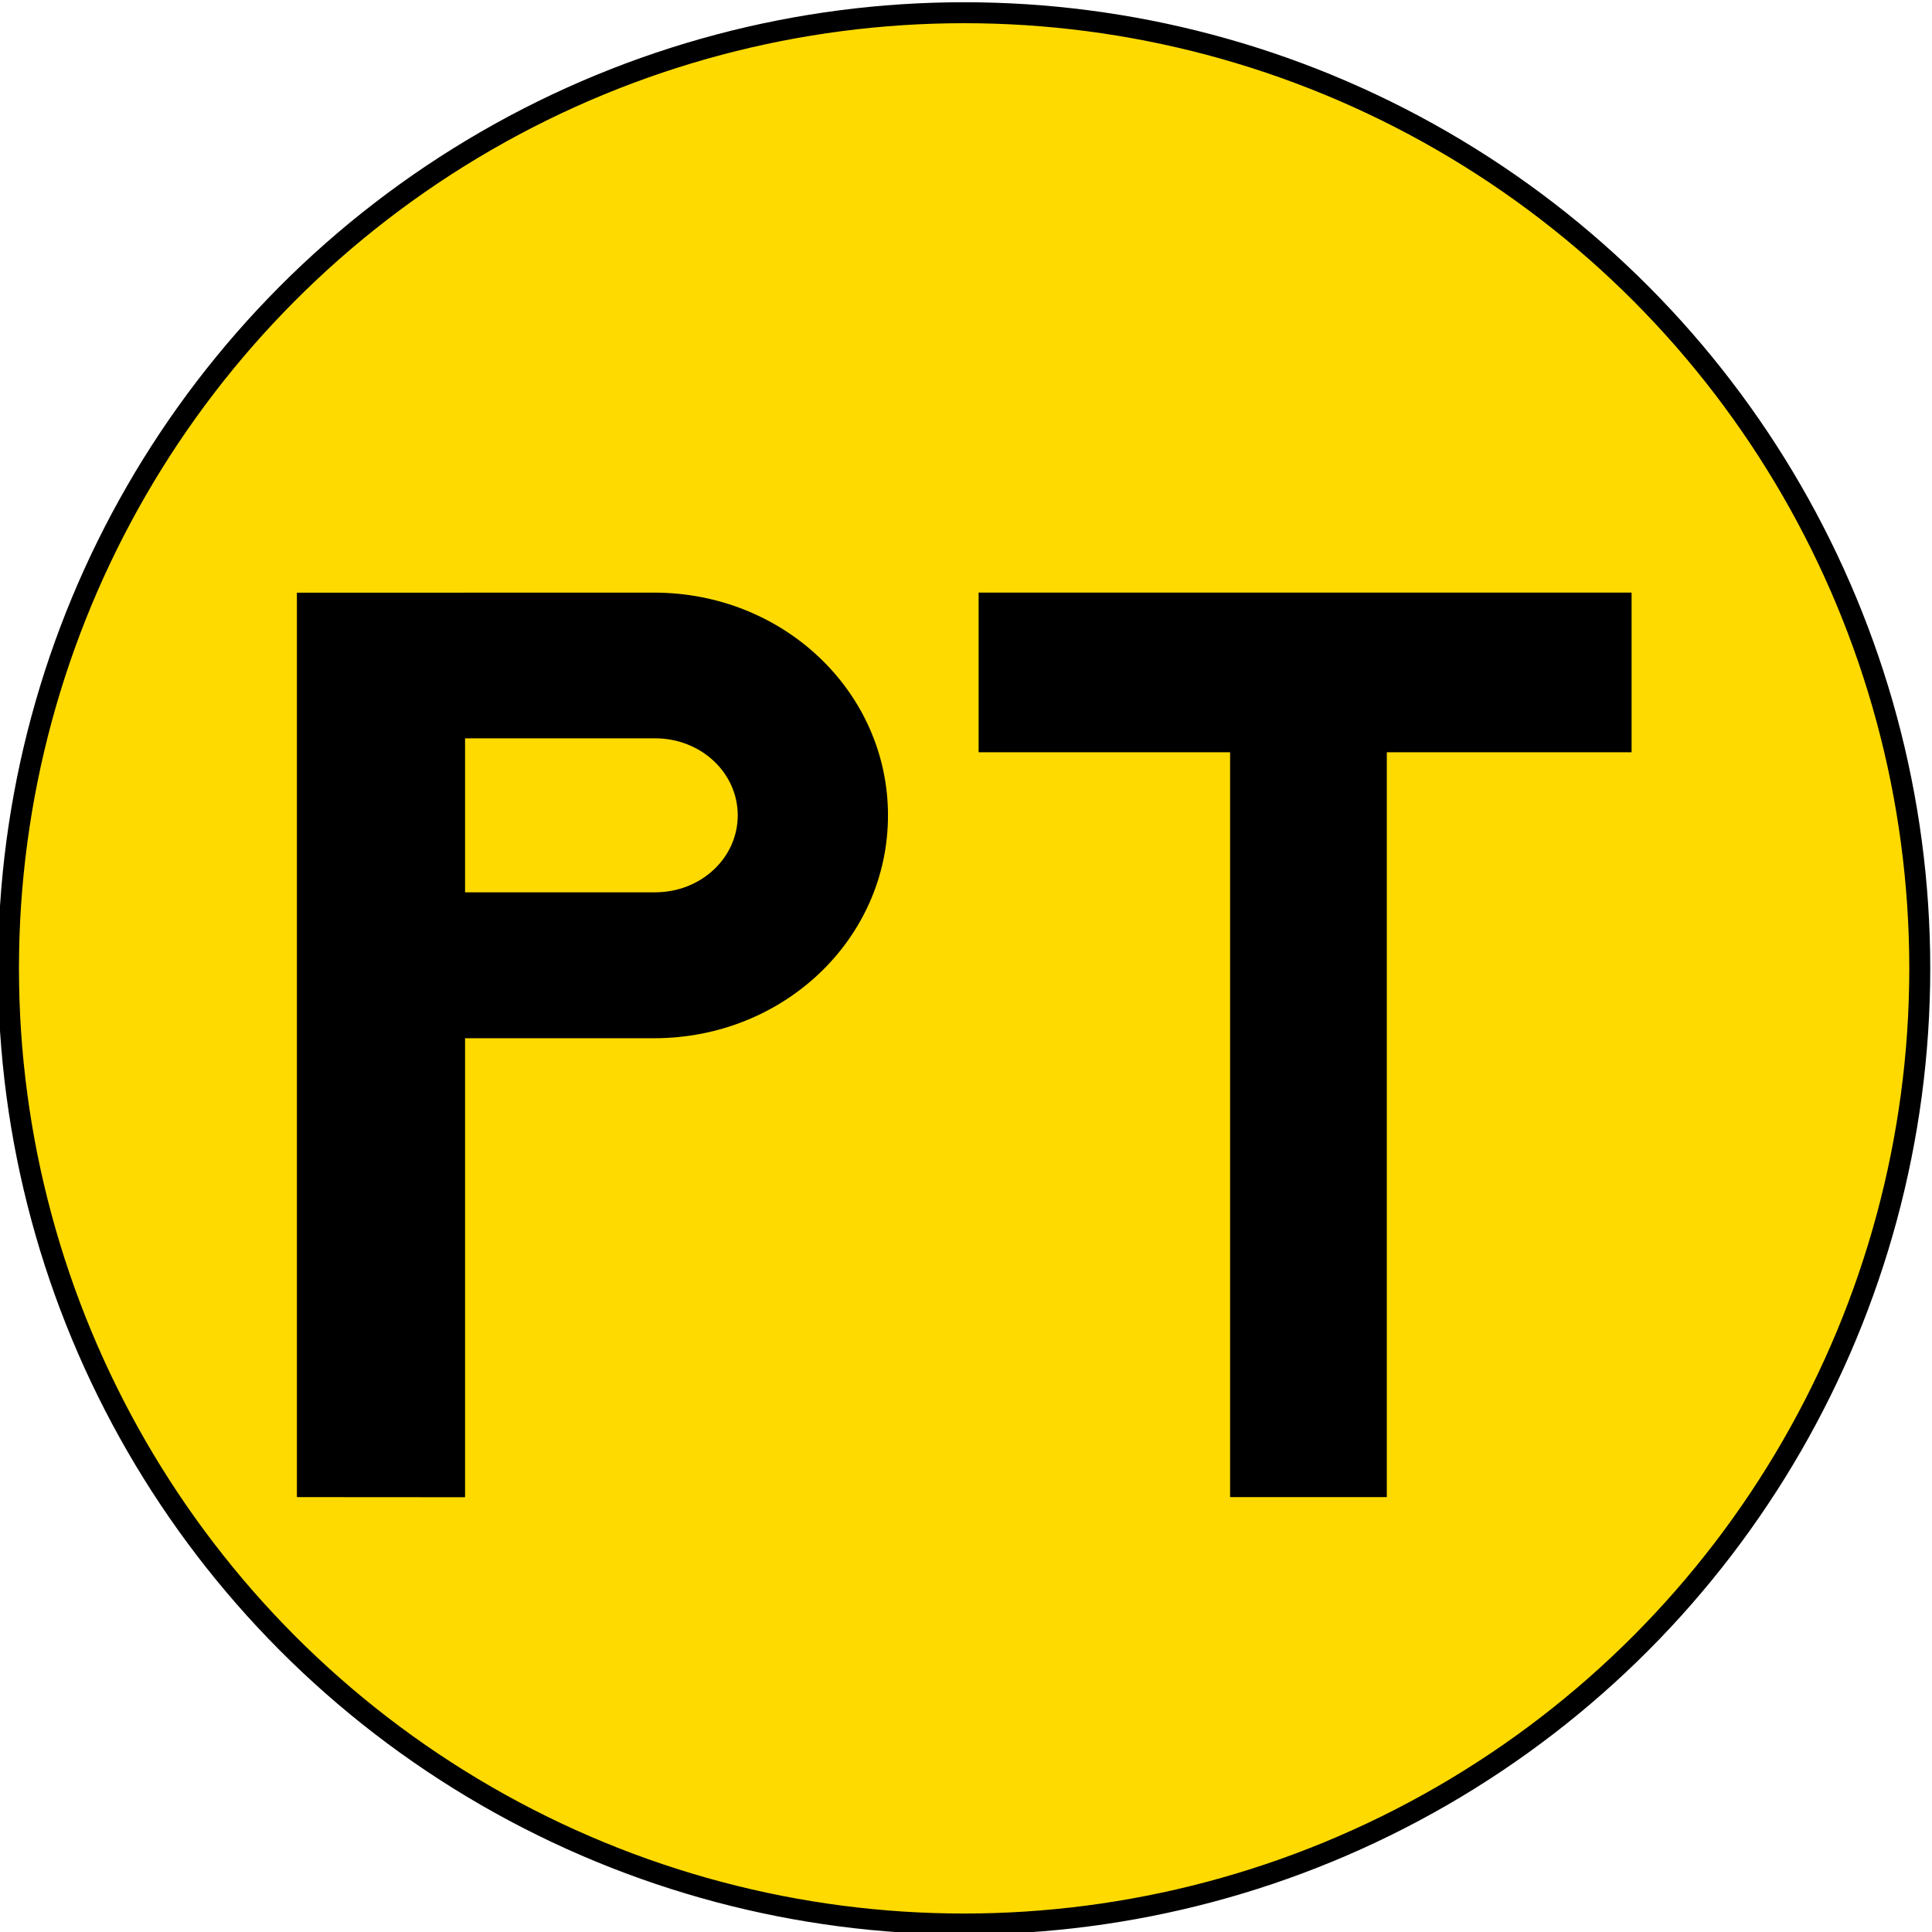
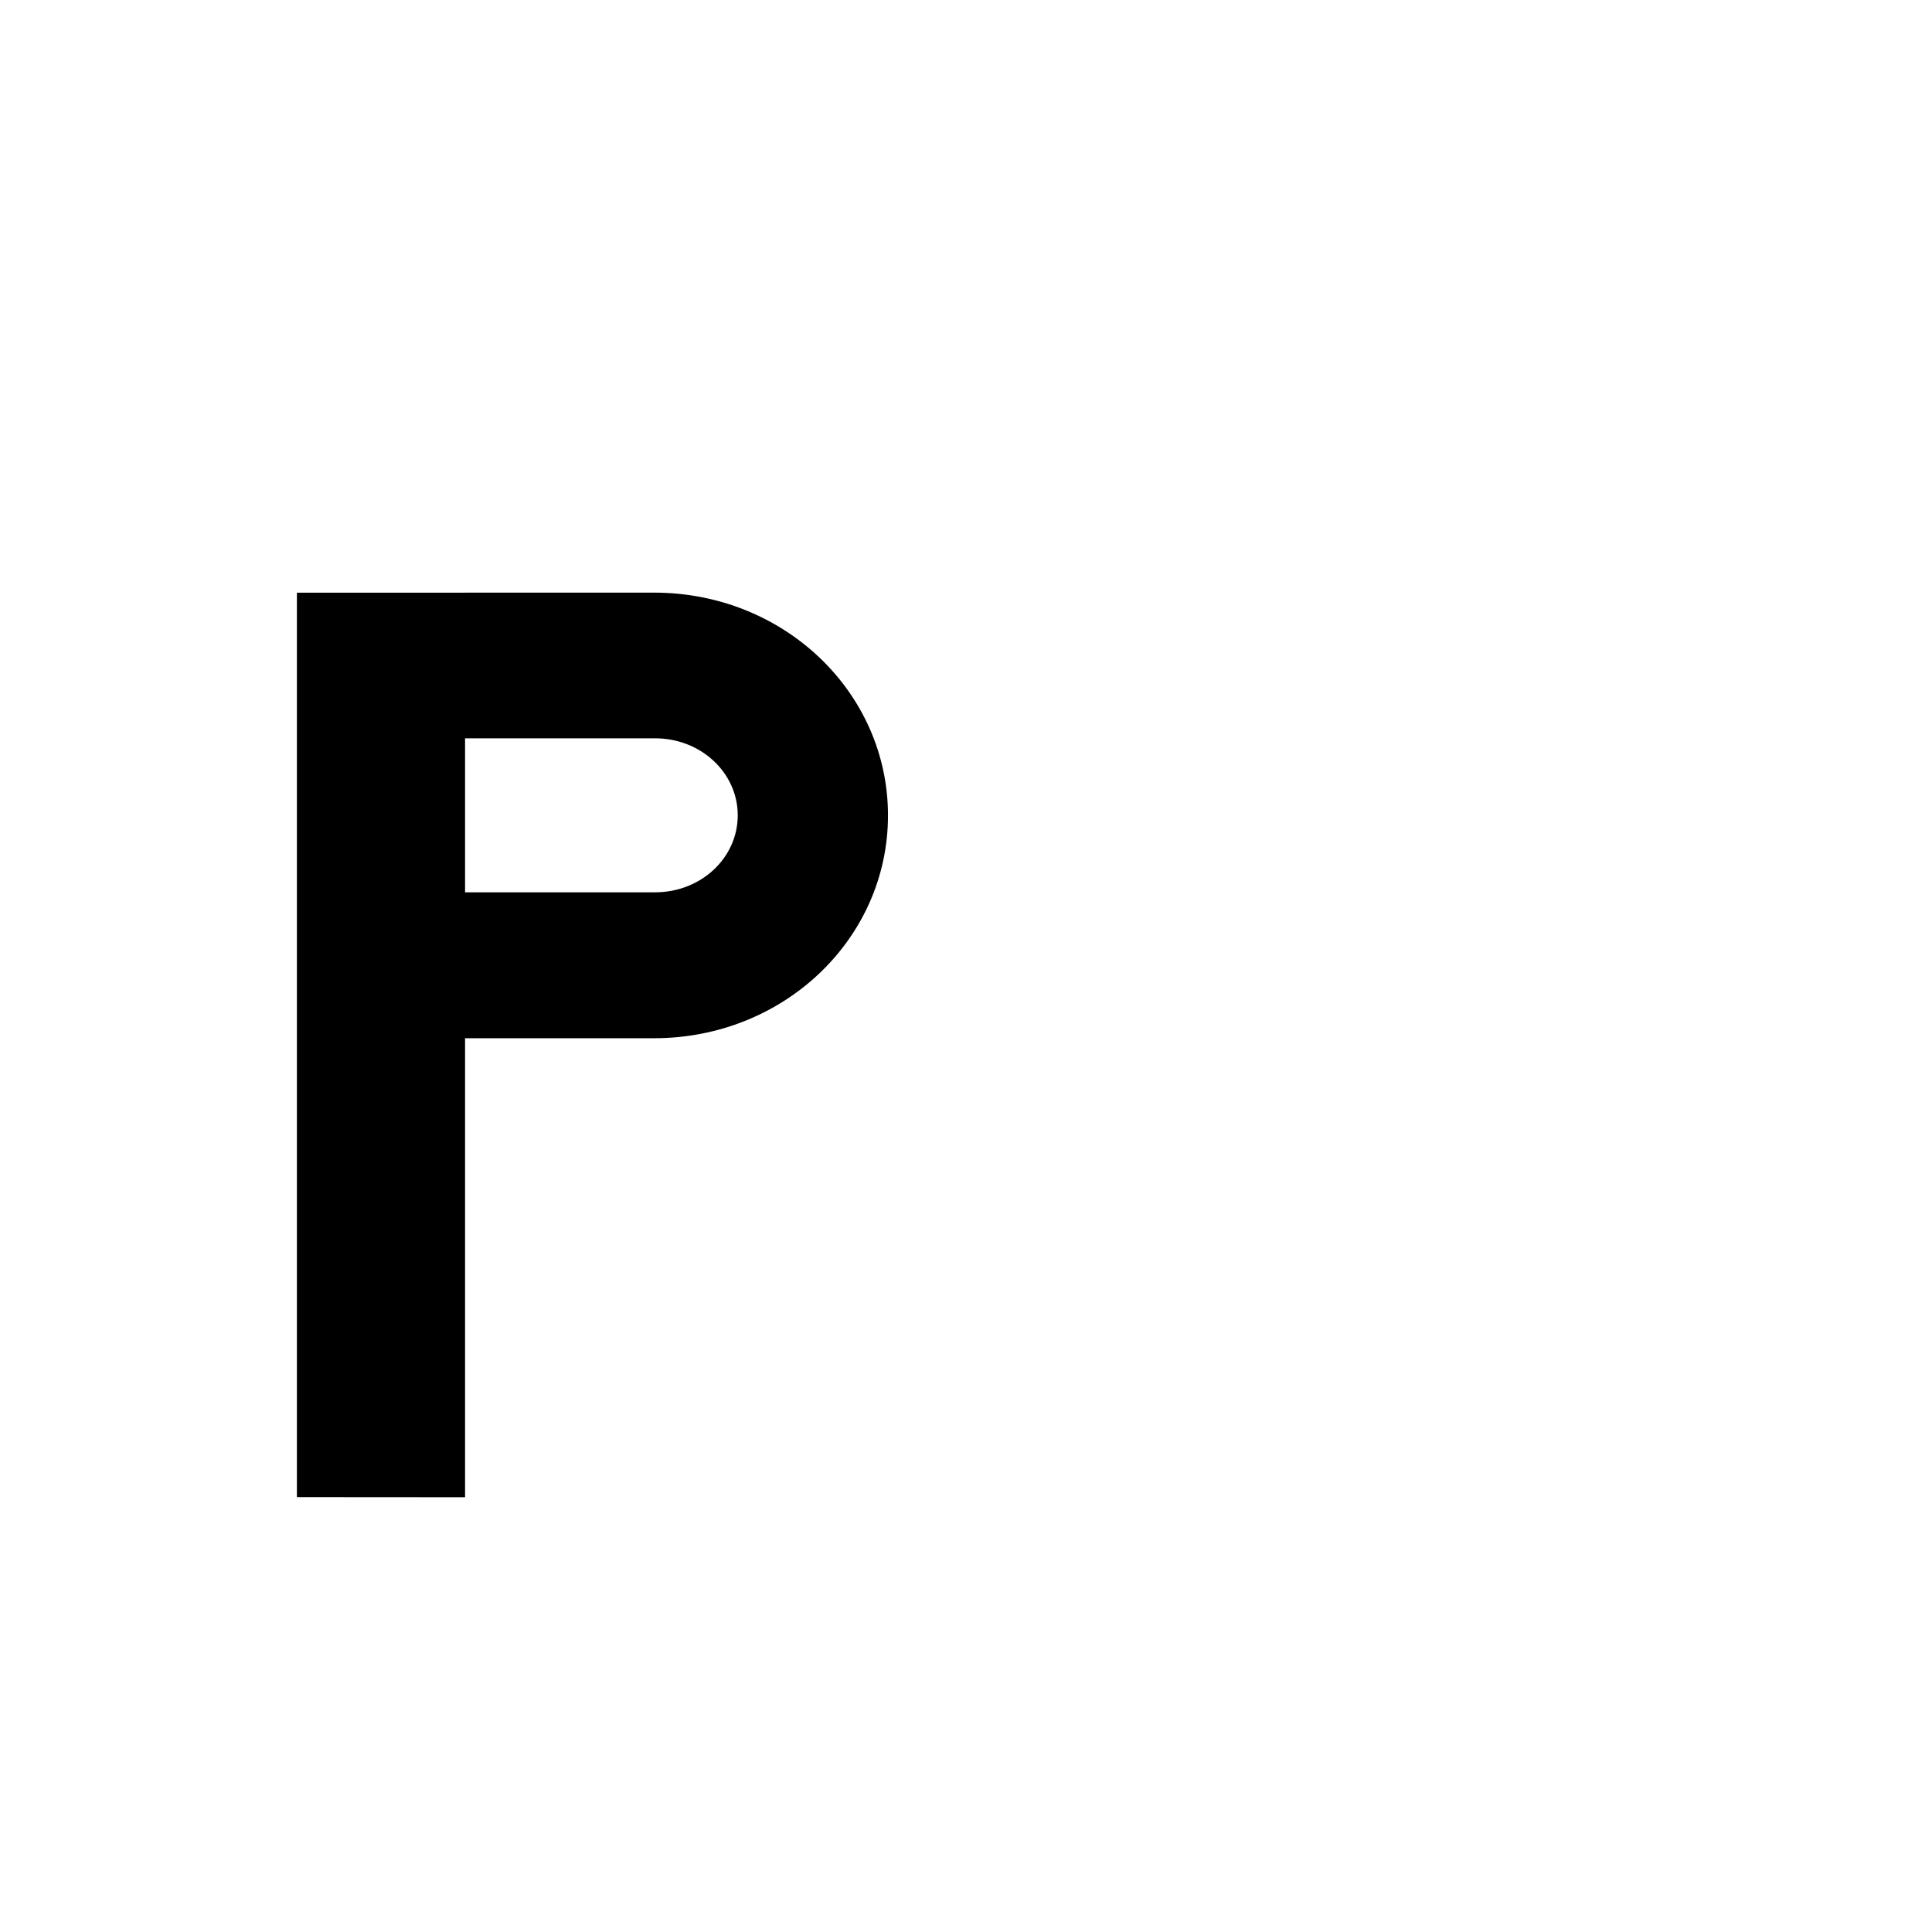
<svg xmlns="http://www.w3.org/2000/svg" xmlns:ns1="http://www.inkscape.org/namespaces/inkscape" xmlns:ns2="http://sodipodi.sourceforge.net/DTD/sodipodi-0.dtd" width="47.625mm" height="47.625mm" viewBox="0 0 47.625 47.625" version="1.1" id="svg33941" ns1:version="1.2.1 (9c6d41e410, 2022-07-14)" ns2:docname="Simbolo posta - 1979.svg">
  <ns2:namedview id="namedview33943" pagecolor="#ffffff" bordercolor="#000000" borderopacity="0.25" ns1:showpageshadow="2" ns1:pageopacity="0.0" ns1:pagecheckerboard="0" ns1:deskcolor="#d1d1d1" ns1:document-units="mm" showgrid="false" ns1:zoom="0.71624579" ns1:cx="89.354801" ns1:cy="-9.075097" ns1:window-width="1920" ns1:window-height="991" ns1:window-x="-9" ns1:window-y="-9" ns1:window-maximized="1" ns1:current-layer="layer1" />
  <defs id="defs33938" />
  <g ns1:label="Livello 1" ns1:groupmode="layer" id="layer1" transform="translate(-81.431,-98.127)">
    <g id="g1740" transform="matrix(1.921,0,0,1.921,510.144,-388.216)">
-       <circle style="fill:#ffda00;fill-opacity:1;stroke:#000000;stroke-width:0.269;stroke-dasharray:none;stroke-opacity:1;paint-order:fill markers stroke" id="path20581-6" cx="-210.8" cy="265.598" r="12.263" />
      <g id="g1655" transform="translate(-637.409,183.909)">
        <path id="rect4068" style="fill:#000000;fill-opacity:1;stroke:none;stroke-width:0.28;stroke-dasharray:none;stroke-opacity:1;paint-order:fill markers stroke" d="M 418.047,88.474 V 76.868 h 2.158 v -5.17e-4 h 2.426 c 1.663,0 3.001,1.275 3.001,2.859 0,1.584 -1.338,2.859 -3.001,2.859 h -2.426 v 5.89 z m 2.158,-7.761 h 2.439 c 0.587,0 1.06,-0.44 1.06,-0.988 0,-0.547 -0.473,-0.988 -1.06,-0.988 h -2.439 z" />
-         <path id="rect4068-1" style="fill:#000000;fill-opacity:1;stroke:none;stroke-width:0.271;stroke-dasharray:none;stroke-opacity:1;paint-order:fill markers stroke" d="m 426.795,76.867 v 2.049 h 3.227 v 9.558 h 2.011 v -9.558 h 3.141 v -2.049 z" />
      </g>
    </g>
  </g>
</svg>